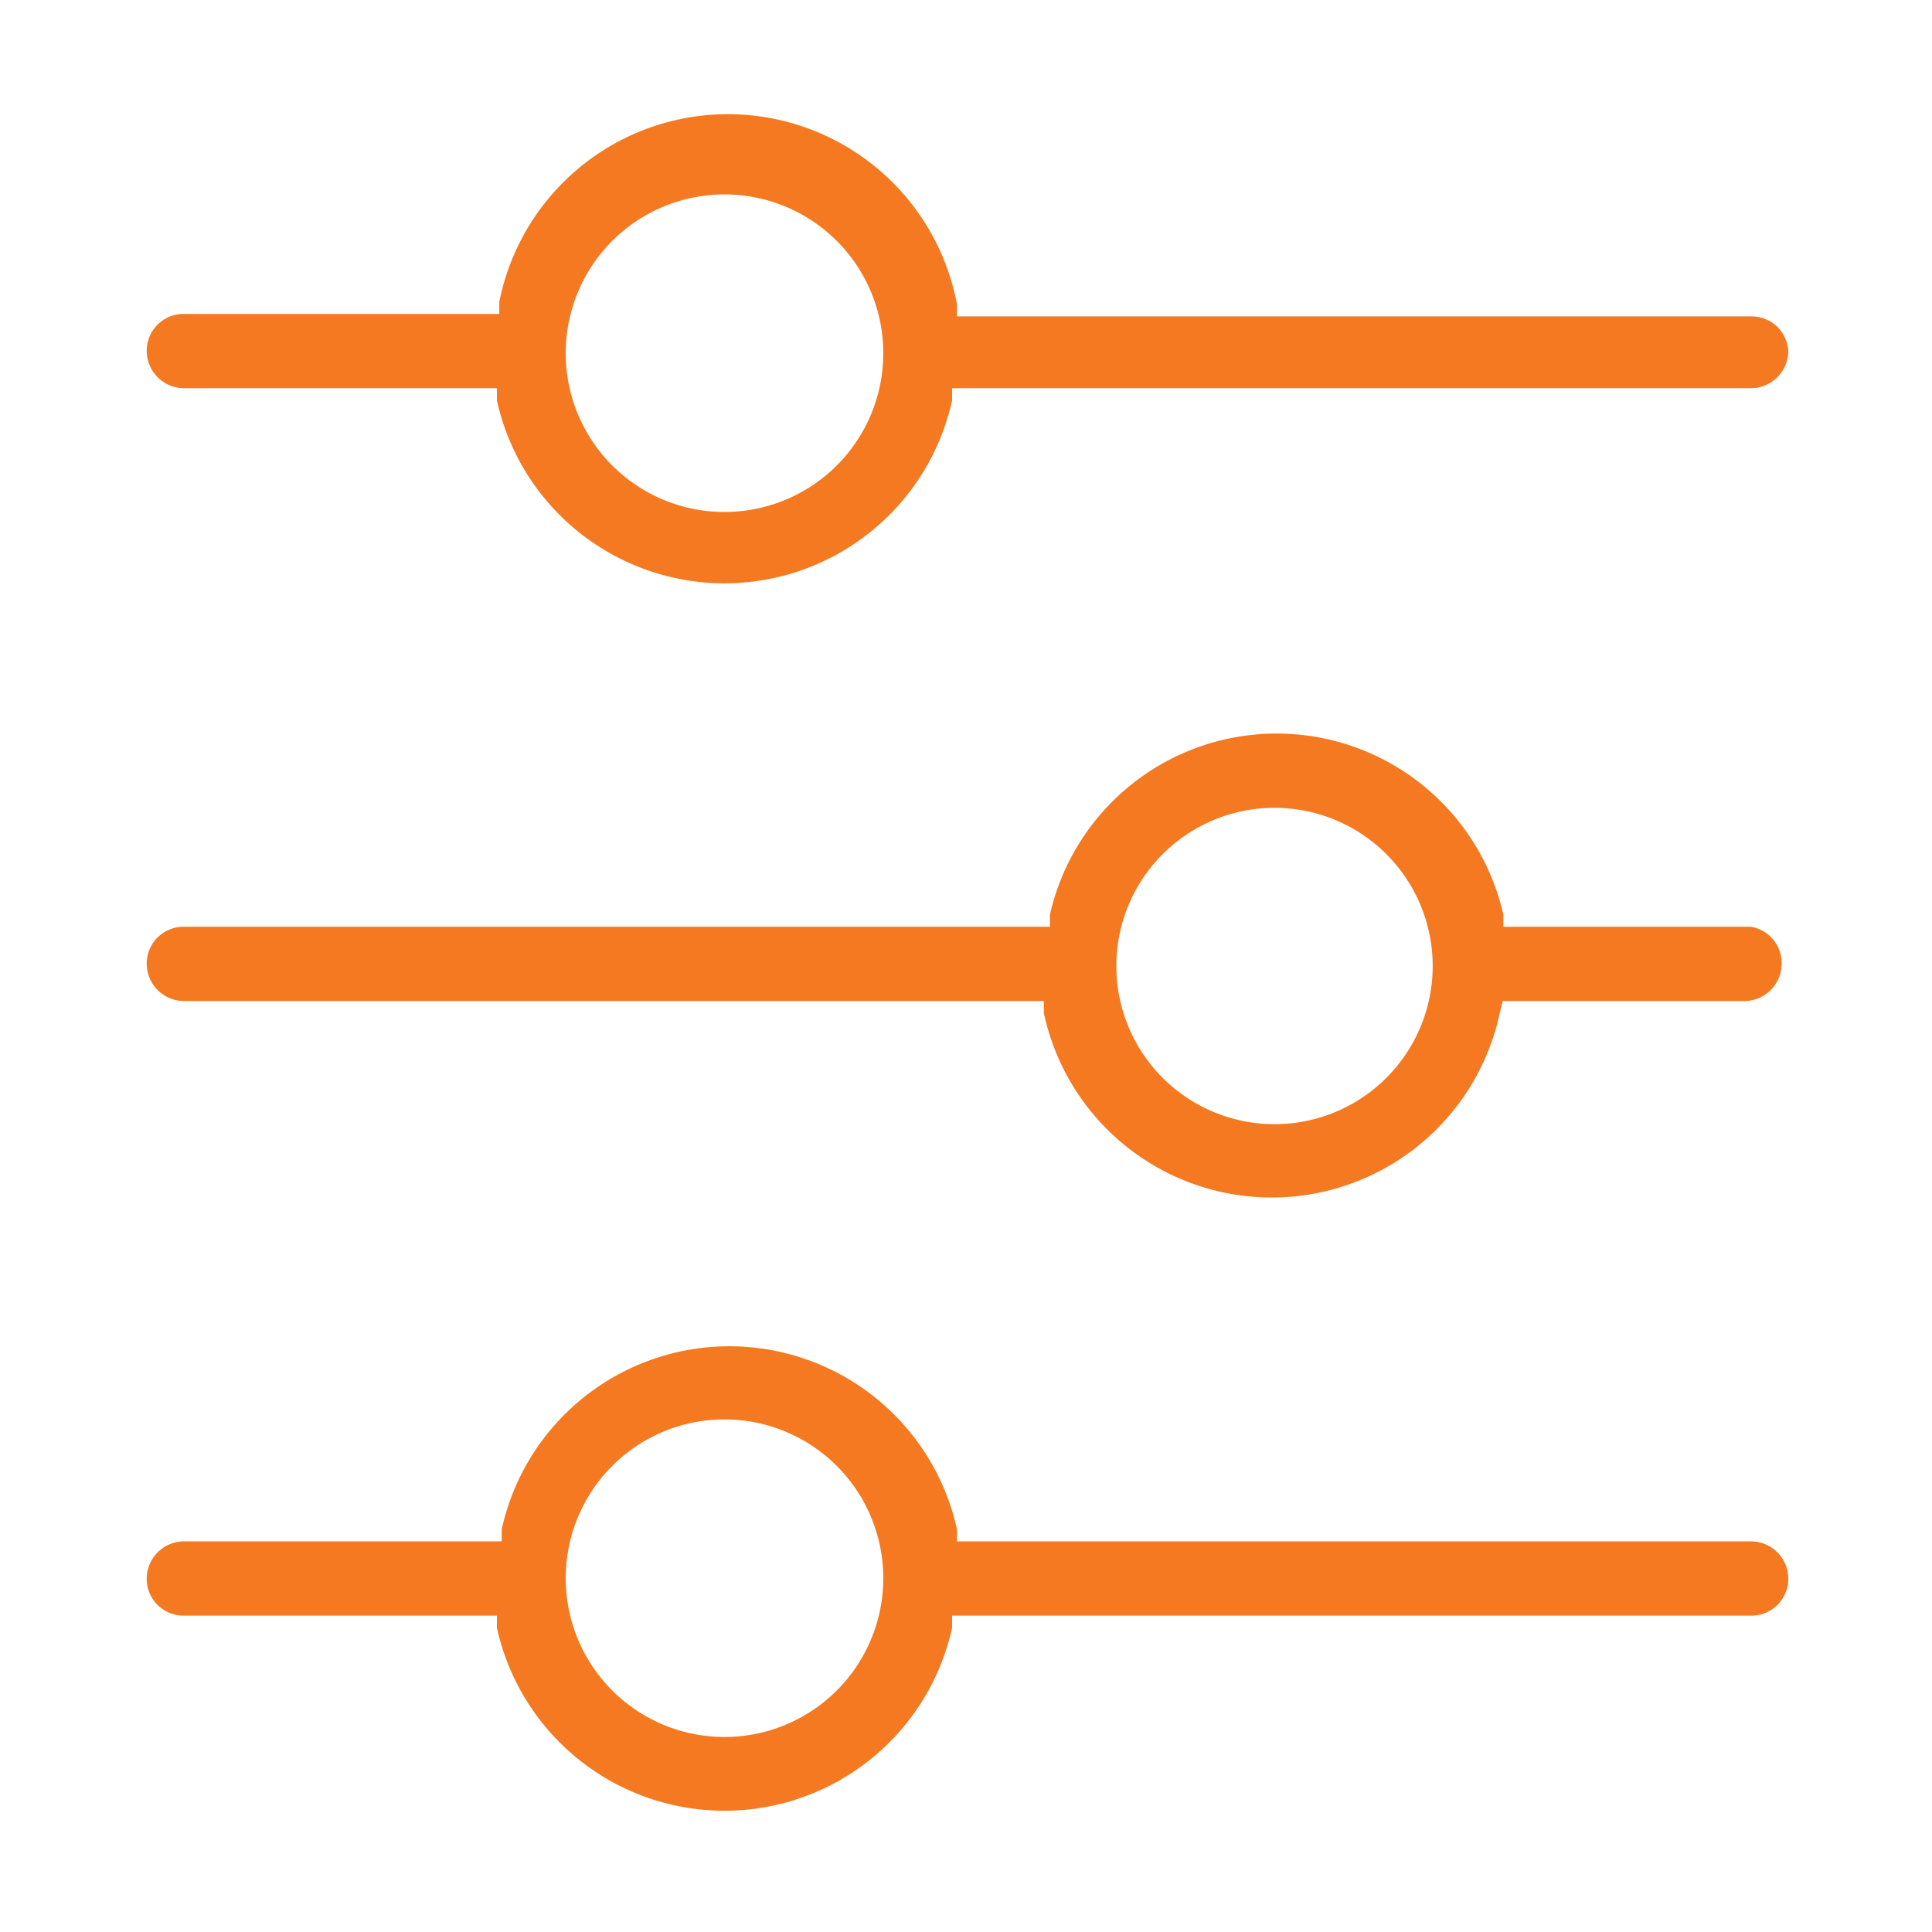
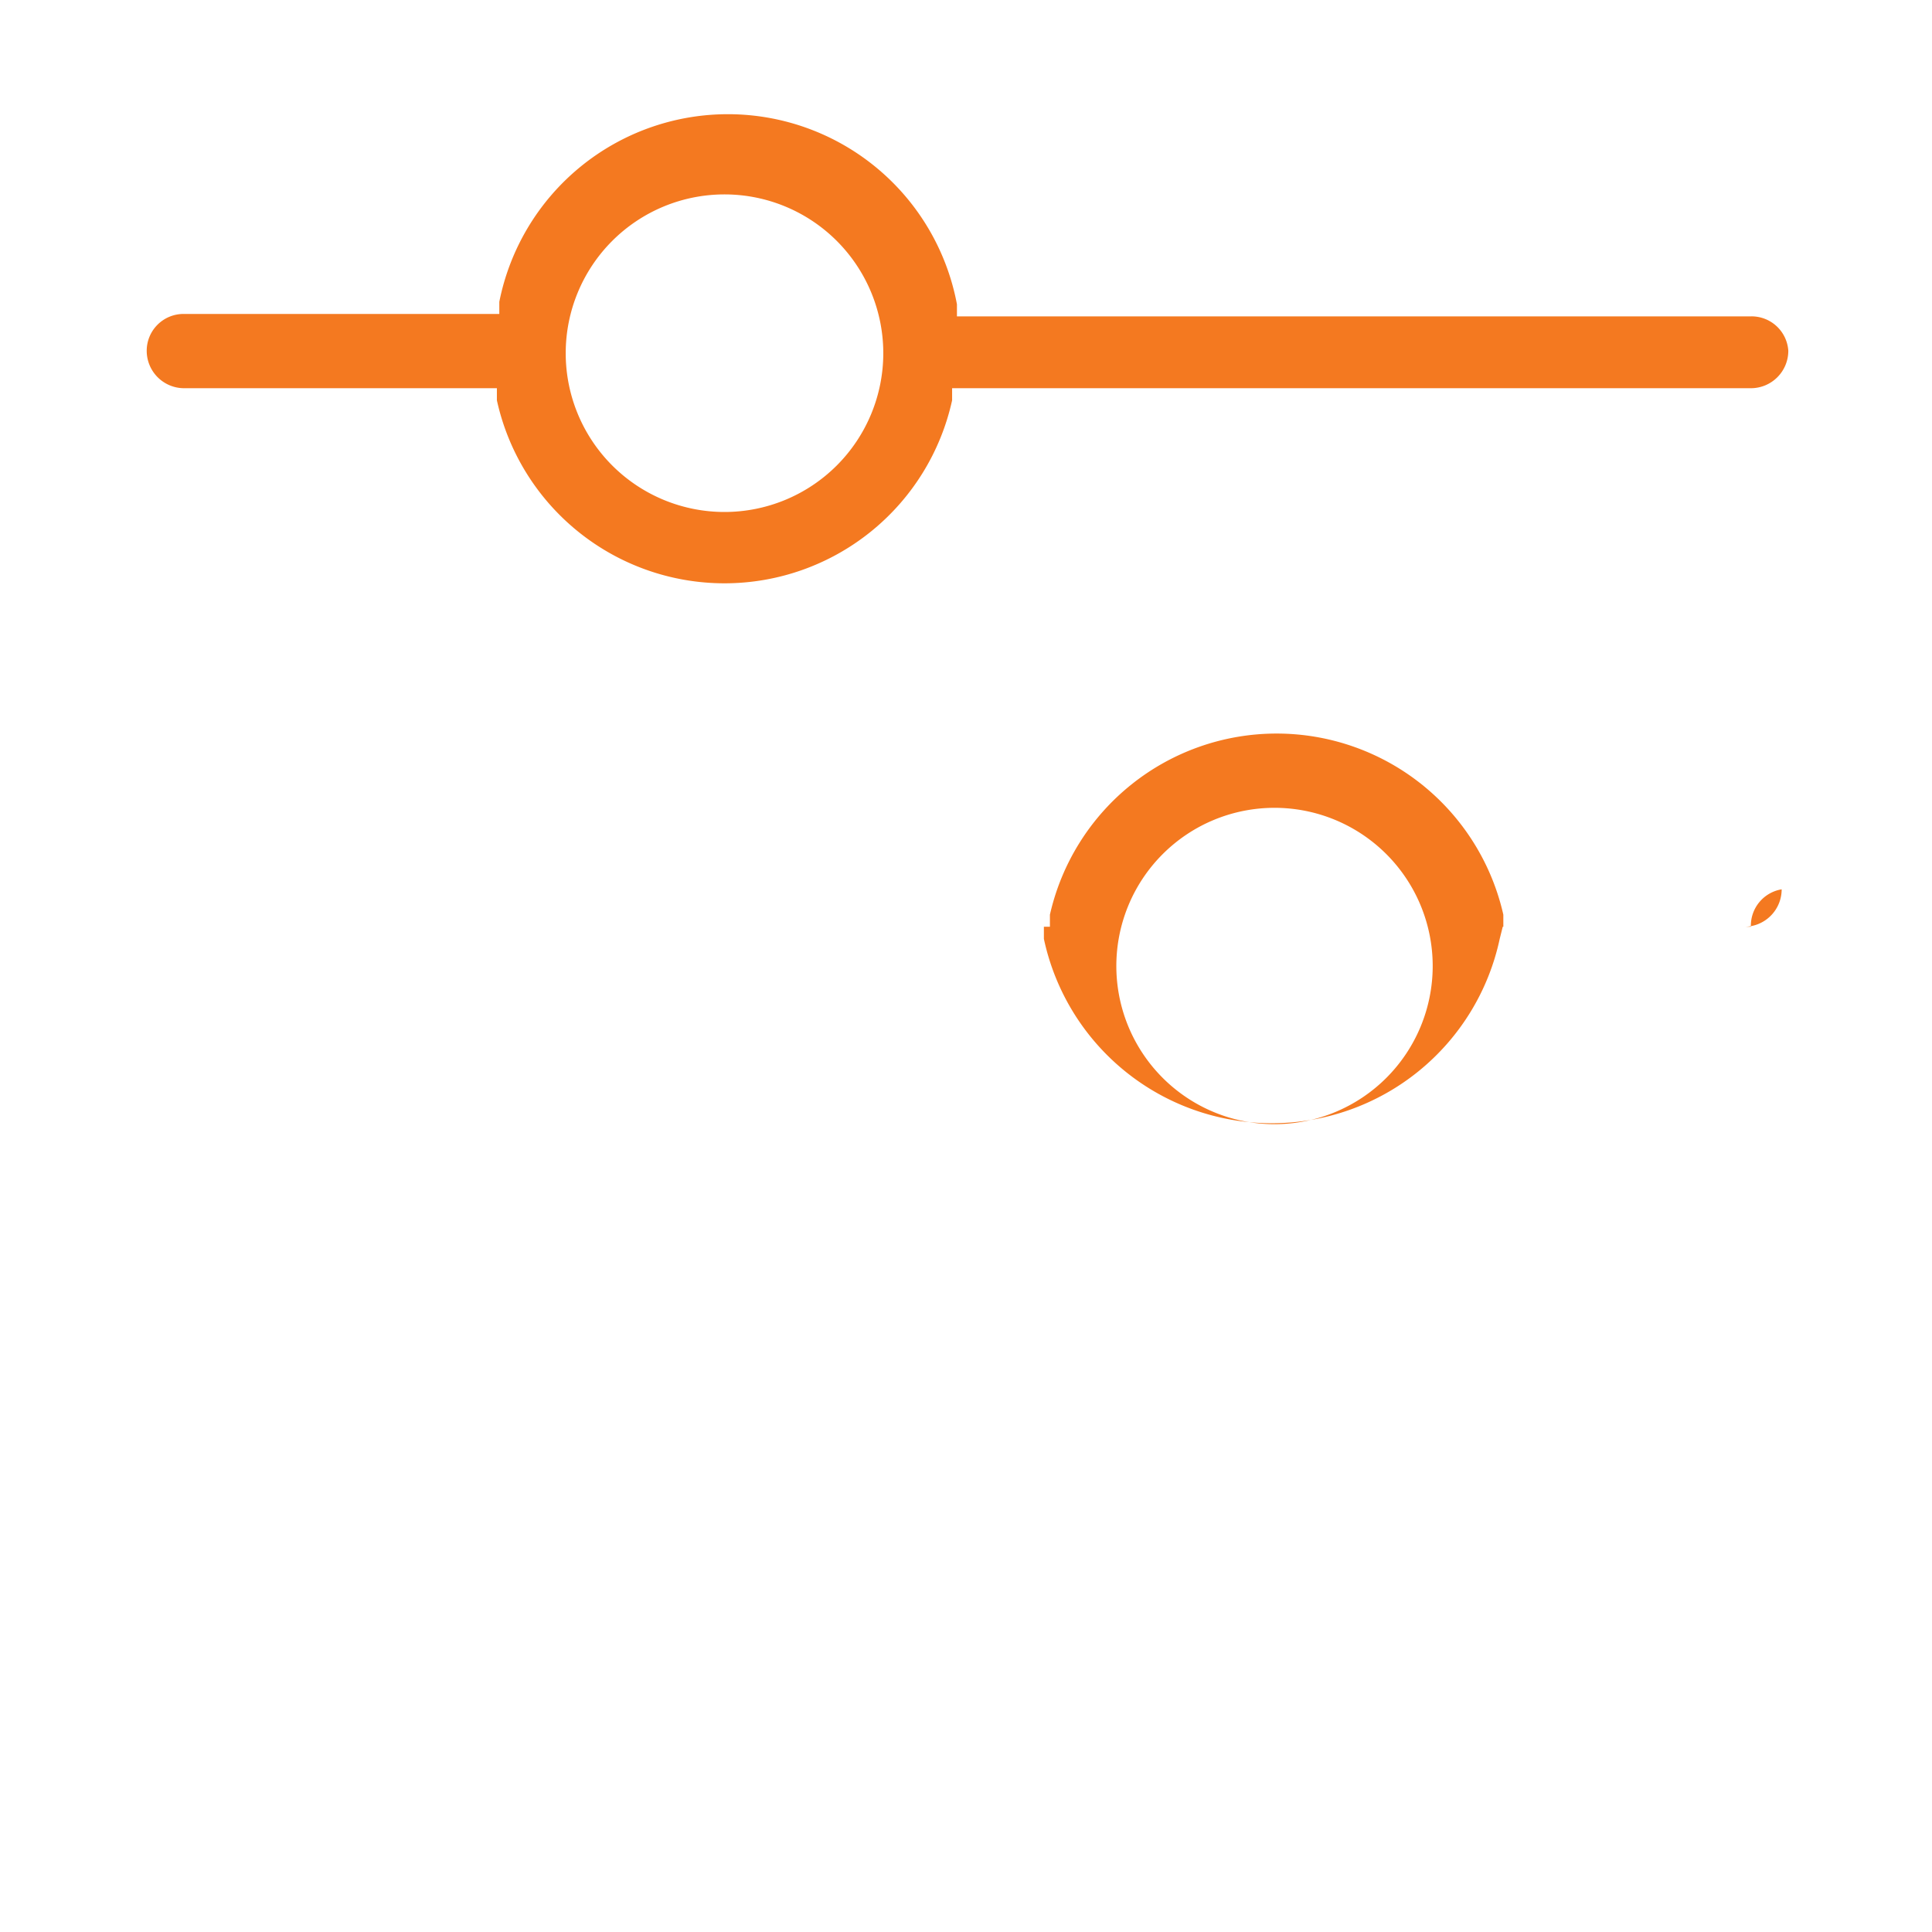
<svg xmlns="http://www.w3.org/2000/svg" id="Layer_1" data-name="Layer 1" viewBox="0 0 32 32">
  <defs>
    <style>.cls-1{fill:#f47920;}</style>
  </defs>
  <title>customization</title>
  <path class="cls-1" d="M29,5.24H15.85l0-.2A3.86,3.86,0,0,0,8.27,5l0,.2H3.05a.61.61,0,0,0-.62.61.62.62,0,0,0,.62.62H8.23l0,.2a3.86,3.86,0,0,0,7.54,0l0-.2H29a.62.62,0,0,0,.62-.62A.61.61,0,0,0,29,5.24ZM12,8.48a2.63,2.63,0,1,1,2.63-2.63A2.63,2.63,0,0,1,12,8.48Z" />
-   <path class="cls-1" d="M29,25.53H15.85l0-.2a3.86,3.86,0,0,0-7.54,0l0,.2H3.05a.62.62,0,0,0-.62.62.61.61,0,0,0,.62.61H8.23l0,.2a3.86,3.86,0,0,0,7.54,0l0-.2H29a.61.61,0,0,0,.62-.61A.62.62,0,0,0,29,25.53ZM12,28.77a2.63,2.63,0,1,1,2.63-2.62A2.63,2.63,0,0,1,12,28.77Z" />
-   <path class="cls-1" d="M29,15.35H24.9l0-.2a3.85,3.85,0,0,0-7.51,0l0,.2H3.05a.61.61,0,0,0-.62.61.62.62,0,0,0,.62.62H17.29l0,.2a3.86,3.86,0,0,0,7.55,0l.05-.2h4a.62.62,0,0,0,.62-.62A.61.61,0,0,0,29,15.35ZM23.73,16a2.62,2.62,0,0,1-5.24,0V16a2.62,2.62,0,0,1,5.24,0Z" />
+   <path class="cls-1" d="M29,15.35H24.9l0-.2a3.85,3.85,0,0,0-7.51,0l0,.2H3.05H17.29l0,.2a3.86,3.86,0,0,0,7.55,0l.05-.2h4a.62.62,0,0,0,.62-.62A.61.61,0,0,0,29,15.35ZM23.73,16a2.62,2.62,0,0,1-5.24,0V16a2.62,2.62,0,0,1,5.24,0Z" />
</svg>